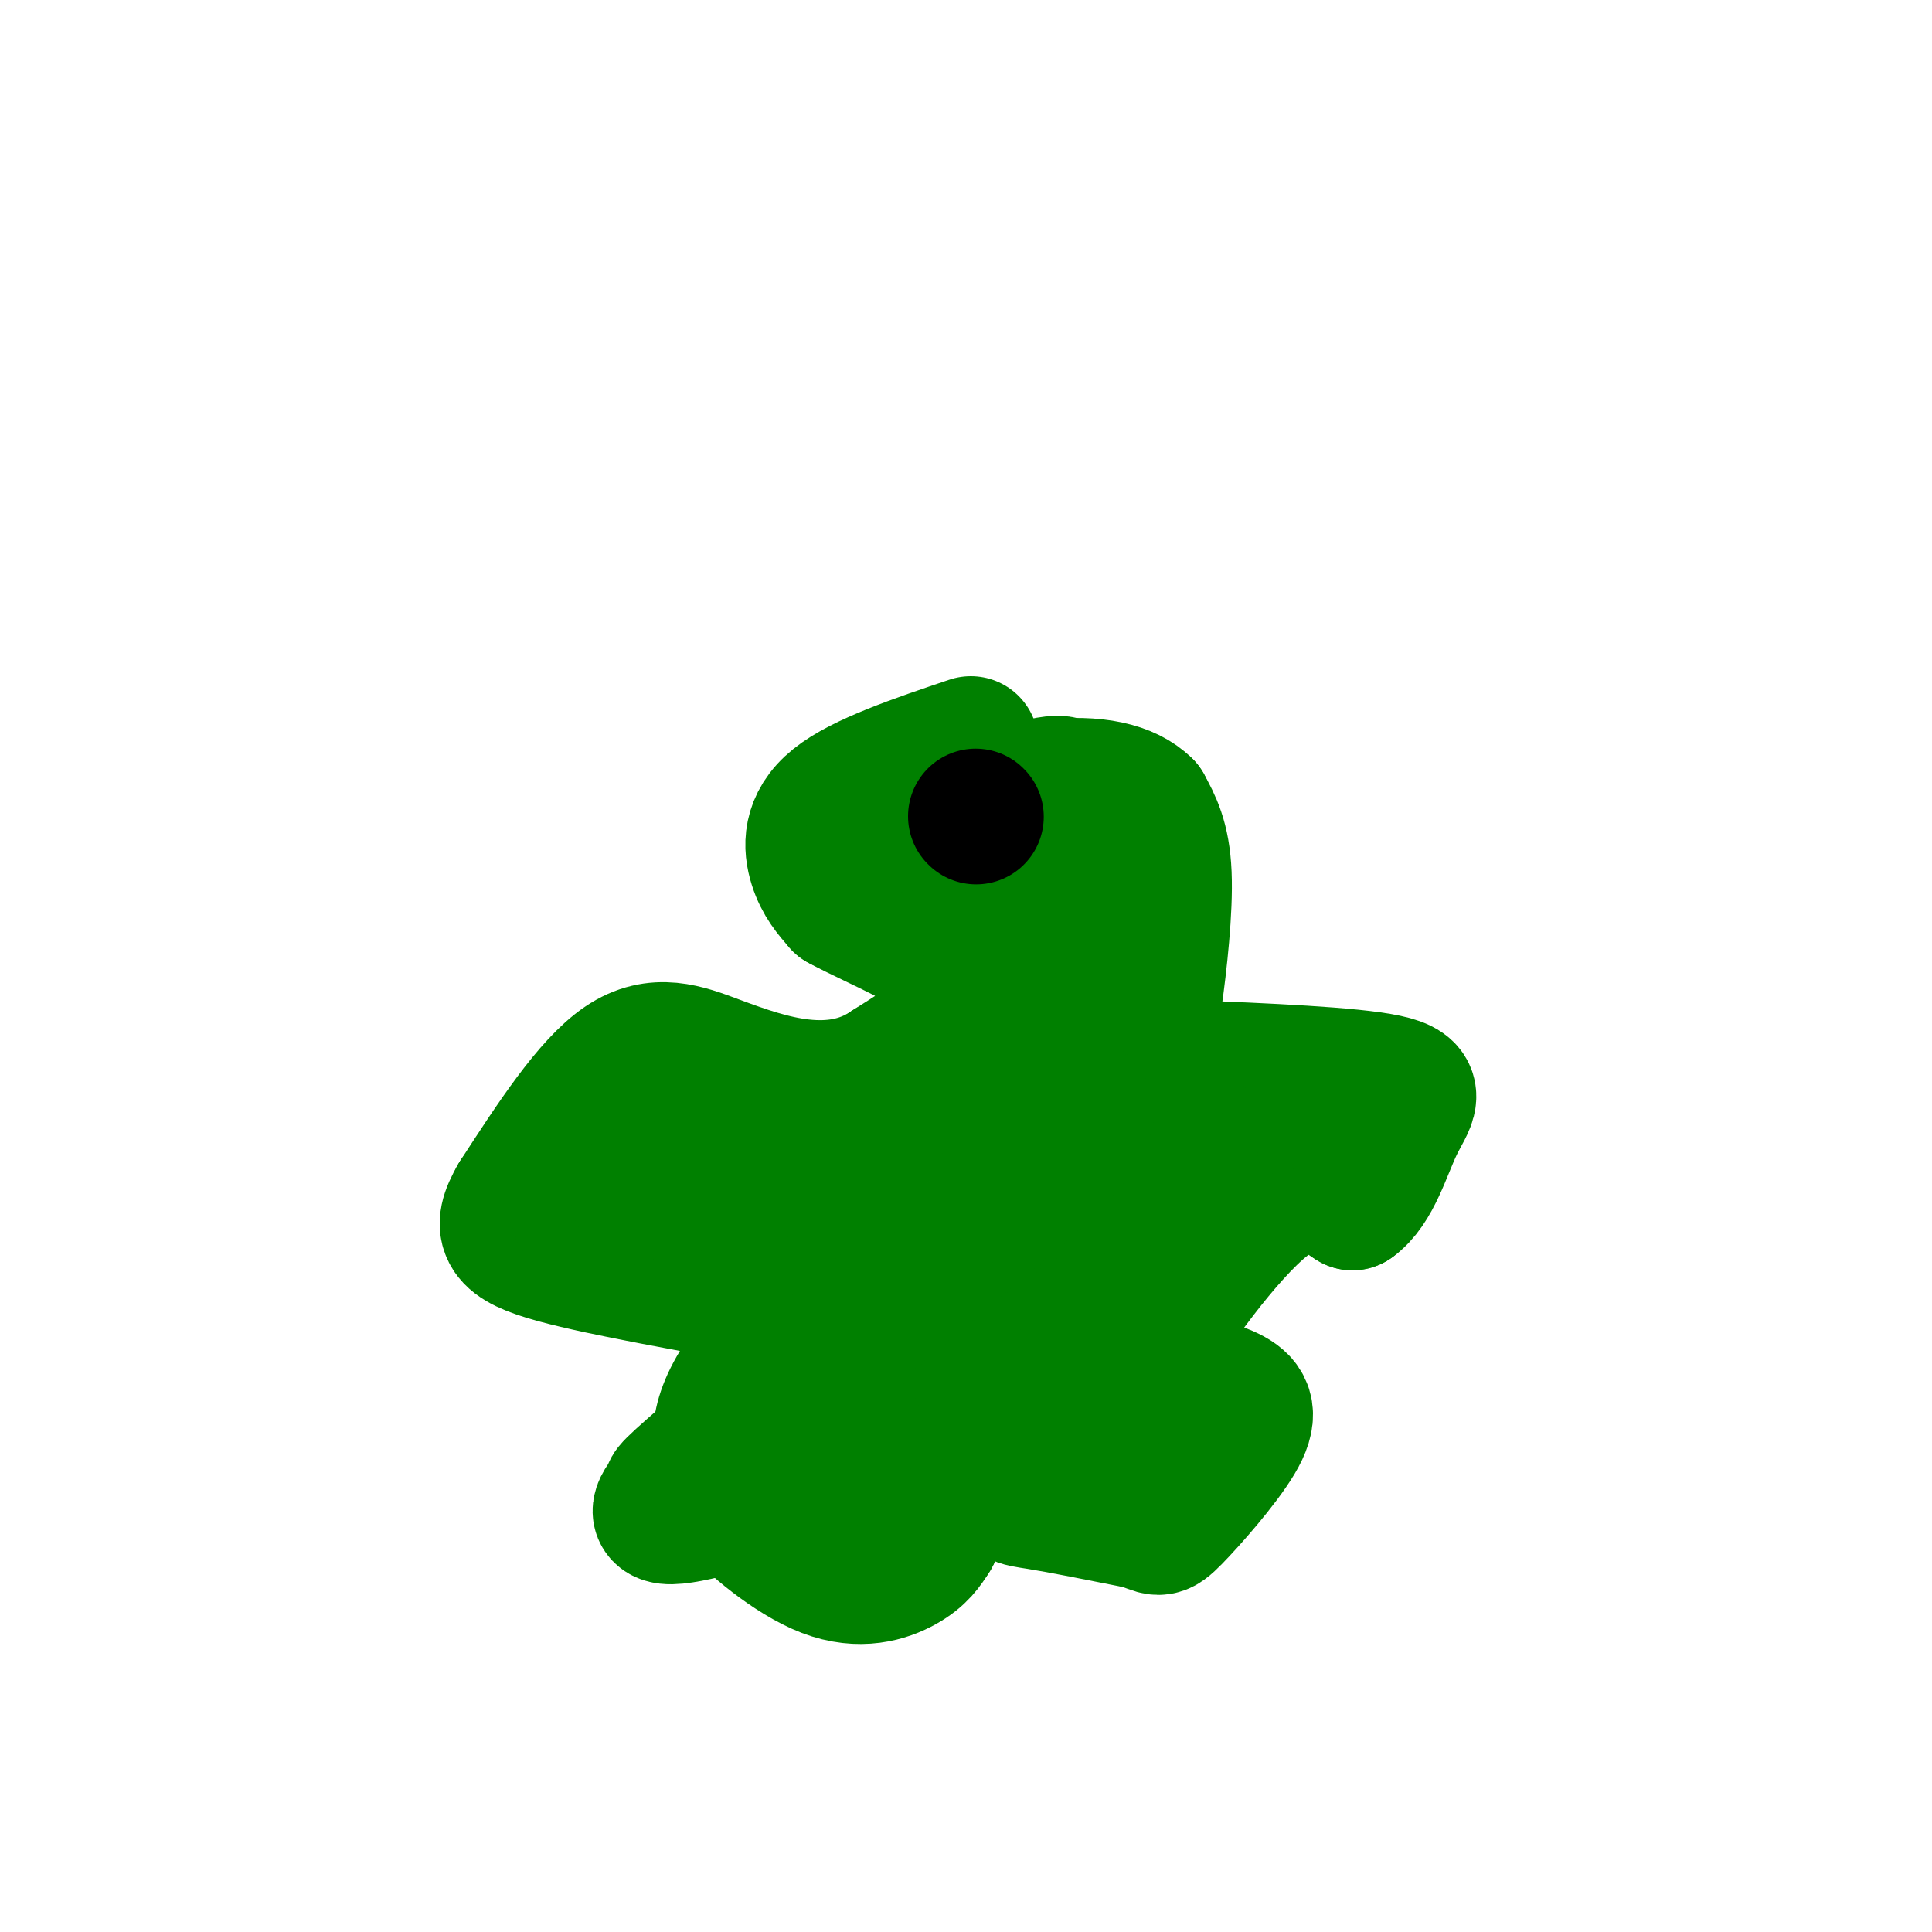
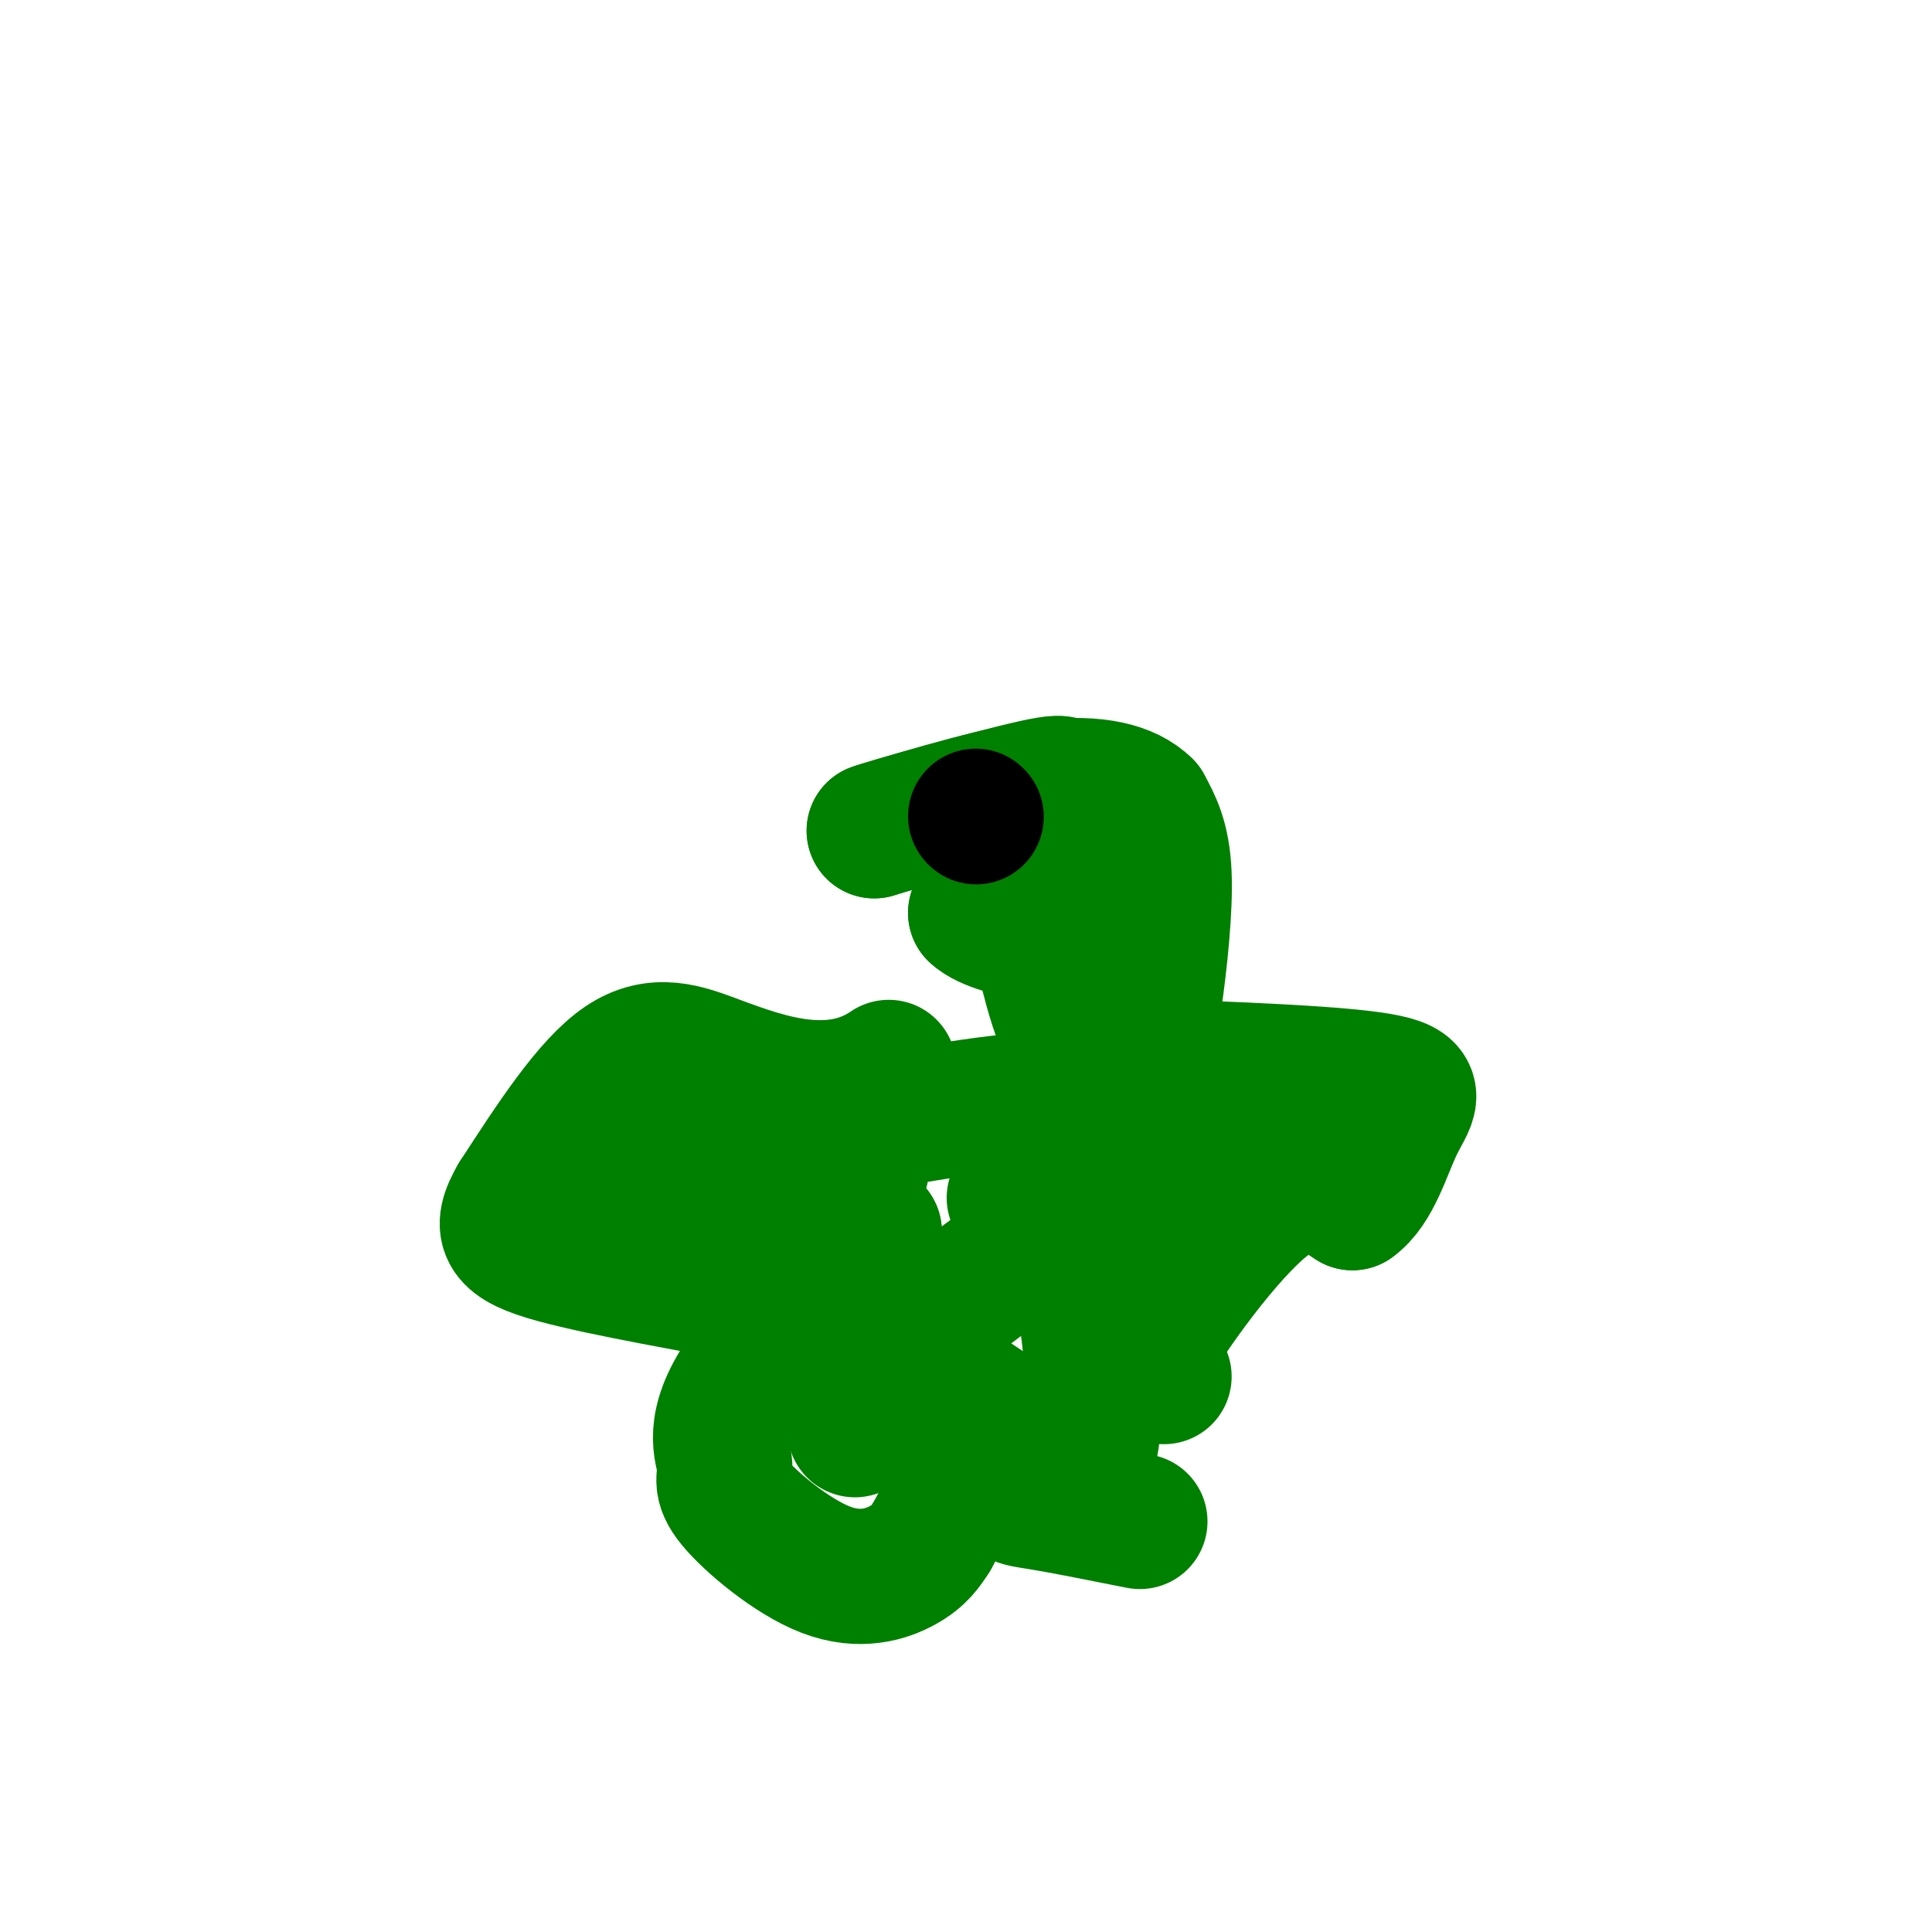
<svg xmlns="http://www.w3.org/2000/svg" viewBox="0 0 400 400" version="1.1">
  <g fill="none" stroke="#008000" stroke-width="28" stroke-linecap="round" stroke-linejoin="round">
-     <path d="M201,154c-11.267,3.800 -22.533,7.600 -28,12c-5.467,4.400 -5.133,9.400 -4,13c1.133,3.600 3.067,5.800 5,8" />
-     <path d="M174,187c7.267,4.000 22.933,10.000 26,16c3.067,6.000 -6.467,12.000 -16,18" />
    <path d="M184,221c-5.694,3.904 -11.928,4.665 -18,4c-6.072,-0.665 -11.981,-2.756 -18,-5c-6.019,-2.244 -12.148,-4.641 -19,0c-6.852,4.641 -14.426,16.321 -22,28" />
    <path d="M107,248c-3.850,6.606 -2.475,9.121 8,12c10.475,2.879 30.051,6.121 39,8c8.949,1.879 7.271,2.394 10,0c2.729,-2.394 9.864,-7.697 17,-13" />
    <path d="M181,255c-3.276,3.761 -19.966,19.663 -27,30c-7.034,10.337 -4.412,15.110 -4,18c0.412,2.890 -1.384,3.898 2,8c3.384,4.102 11.950,11.297 19,14c7.050,2.703 12.586,0.915 16,-1c3.414,-1.915 4.707,-3.958 6,-6" />
    <path d="M193,318c3.719,-6.737 10.018,-20.579 13,-23c2.982,-2.421 2.649,6.579 3,11c0.351,4.421 1.386,4.263 6,5c4.614,0.737 12.807,2.368 21,4" />
-     <path d="M236,315c4.075,1.231 3.762,2.309 7,-1c3.238,-3.309 10.026,-11.006 13,-16c2.974,-4.994 2.136,-7.284 -1,-9c-3.136,-1.716 -8.568,-2.858 -14,-4" />
    <path d="M241,285c-4.060,-0.190 -7.208,1.333 -3,-6c4.208,-7.333 15.774,-23.524 24,-30c8.226,-6.476 13.113,-3.238 18,0" />
    <path d="M280,249c4.440,-3.119 6.542,-10.917 9,-16c2.458,-5.083 5.274,-7.452 -2,-9c-7.274,-1.548 -24.637,-2.274 -42,-3" />
    <path d="M245,221c-8.024,-2.250 -7.083,-6.375 -6,-14c1.083,-7.625 2.310,-18.750 2,-26c-0.310,-7.250 -2.155,-10.625 -4,-14" />
    <path d="M237,167c-3.467,-3.467 -10.133,-5.133 -20,-4c-9.867,1.133 -22.933,5.067 -36,9" />
    <path d="M181,172c1.607,-0.690 23.625,-6.917 33,-9c9.375,-2.083 6.107,-0.024 2,5c-4.107,5.024 -9.054,13.012 -14,21" />
    <path d="M202,189c4.667,4.511 23.333,5.289 29,9c5.667,3.711 -1.667,10.356 -9,17" />
    <path d="M222,215c-3.308,-3.591 -7.077,-21.070 -8,-29c-0.923,-7.930 1.000,-6.311 3,-6c2.000,0.311 4.077,-0.685 6,-1c1.923,-0.315 3.692,0.053 5,5c1.308,4.947 2.154,14.474 3,24" />
    <path d="M231,208c-0.560,6.202 -3.458,9.708 0,14c3.458,4.292 13.274,9.369 17,13c3.726,3.631 1.363,5.815 -1,8" />
    <path d="M247,243c-5.304,4.774 -18.065,12.707 -23,14c-4.935,1.293 -2.044,-4.056 -9,0c-6.956,4.056 -23.757,17.515 -31,23c-7.243,5.485 -4.926,2.996 -4,4c0.926,1.004 0.463,5.502 0,10" />
-     <path d="M180,294c-0.107,0.512 -0.375,-3.208 8,-10c8.375,-6.792 25.393,-16.655 33,-19c7.607,-2.345 5.804,2.827 4,8" />
    <path d="M225,273c1.116,6.542 1.907,18.898 1,25c-0.907,6.102 -3.514,5.951 -11,1c-7.486,-4.951 -19.853,-14.700 -27,-16c-7.147,-1.300 -9.073,5.850 -11,13" />
-     <path d="M177,296c-2.535,3.698 -3.373,6.444 -11,10c-7.627,3.556 -22.044,7.922 -27,8c-4.956,0.078 -0.450,-4.133 0,-5c0.450,-0.867 -3.157,1.609 8,-8c11.157,-9.609 37.079,-31.305 63,-53" />
    <path d="M210,248c14.200,-12.867 18.200,-18.533 12,-20c-6.200,-1.467 -22.600,1.267 -39,4" />
    <path d="M183,232c-19.533,4.489 -48.867,13.711 -59,17c-10.133,3.289 -1.067,0.644 8,-2" />
    <path d="M132,247c9.333,-1.733 28.667,-5.067 38,-6c9.333,-0.933 8.667,0.533 8,2" />
  </g>
  <g fill="none" stroke="#000000" stroke-width="28" stroke-linecap="round" stroke-linejoin="round">
    <path d="M202,169c0.000,0.000 0.100,0.100 0.1,0.1" />
  </g>
</svg>